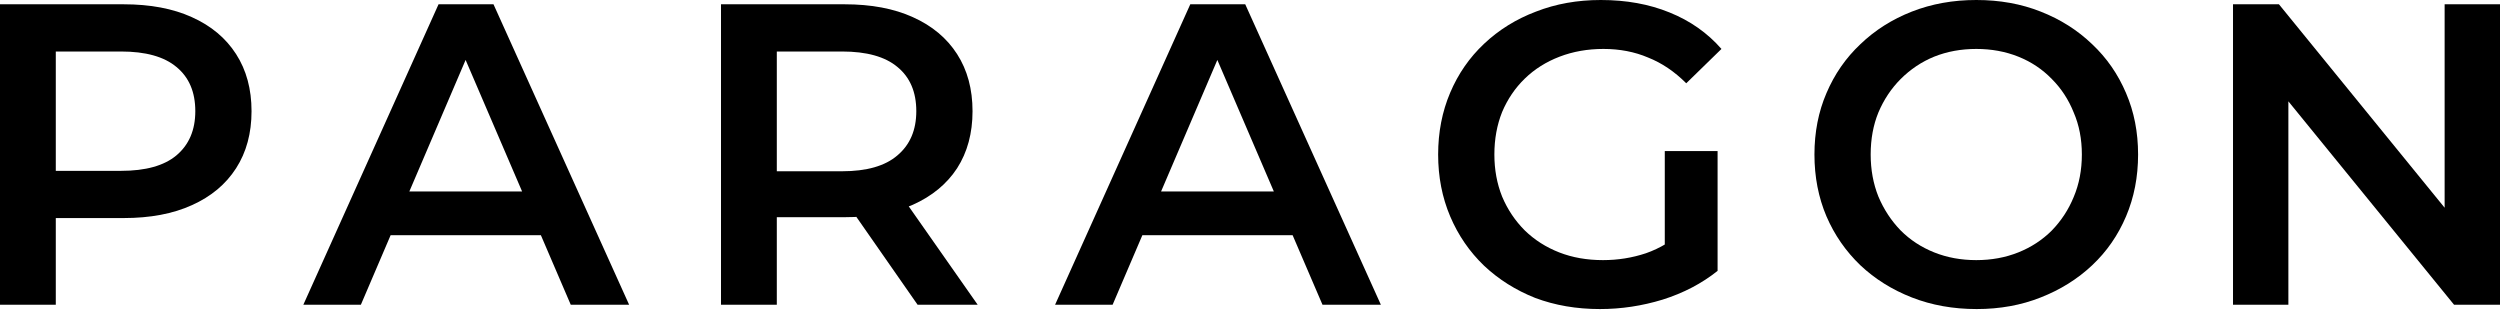
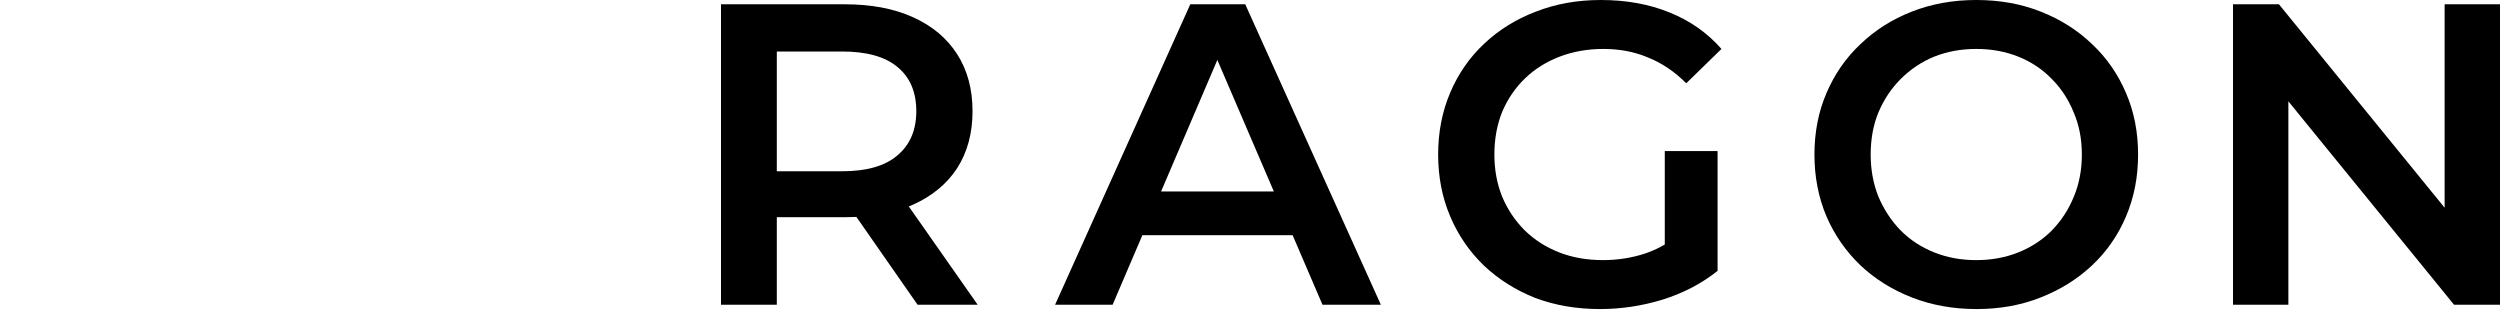
<svg xmlns="http://www.w3.org/2000/svg" width="148" height="19" viewBox="0 0 148 19" fill="none">
  <path d="M132.194 18.042V0.254H134.913L146.069 13.951H144.722V0.254H148V18.042H145.281L134.125 4.345H135.472V18.042H132.194Z" fill="black" />
  <path d="M117.02 18.296C115.631 18.296 114.352 18.067 113.183 17.61C112.014 17.153 110.998 16.517 110.134 15.704C109.27 14.874 108.601 13.909 108.126 12.807C107.652 11.689 107.415 10.47 107.415 9.148C107.415 7.827 107.652 6.615 108.126 5.514C108.601 4.396 109.27 3.431 110.134 2.617C110.998 1.787 112.014 1.144 113.183 0.686C114.352 0.229 115.623 0 116.995 0C118.384 0 119.655 0.229 120.807 0.686C121.975 1.144 122.992 1.787 123.856 2.617C124.72 3.431 125.389 4.396 125.863 5.514C126.338 6.615 126.575 7.827 126.575 9.148C126.575 10.47 126.338 11.689 125.863 12.807C125.389 13.925 124.72 14.891 123.856 15.704C122.992 16.517 121.975 17.153 120.807 17.61C119.655 18.067 118.392 18.296 117.02 18.296ZM116.995 15.399C117.893 15.399 118.723 15.247 119.485 14.942C120.247 14.637 120.908 14.205 121.467 13.646C122.026 13.07 122.458 12.409 122.763 11.664C123.085 10.902 123.246 10.063 123.246 9.148C123.246 8.233 123.085 7.403 122.763 6.658C122.458 5.895 122.026 5.235 121.467 4.676C120.908 4.1 120.247 3.659 119.485 3.354C118.723 3.049 117.893 2.897 116.995 2.897C116.097 2.897 115.267 3.049 114.504 3.354C113.759 3.659 113.098 4.1 112.522 4.676C111.963 5.235 111.523 5.895 111.201 6.658C110.896 7.403 110.744 8.233 110.744 9.148C110.744 10.046 110.896 10.876 111.201 11.638C111.523 12.401 111.963 13.07 112.522 13.646C113.081 14.205 113.742 14.637 114.504 14.942C115.267 15.247 116.097 15.399 116.995 15.399Z" fill="black" />
  <path d="M94.718 18.296C93.329 18.296 92.05 18.076 90.881 17.636C89.729 17.178 88.721 16.543 87.857 15.73C86.993 14.9 86.324 13.925 85.85 12.807C85.376 11.689 85.138 10.47 85.138 9.148C85.138 7.827 85.376 6.607 85.85 5.489C86.324 4.371 86.993 3.405 87.857 2.592C88.738 1.762 89.763 1.127 90.932 0.686C92.101 0.229 93.38 0 94.769 0C96.277 0 97.632 0.246 98.835 0.737C100.055 1.228 101.08 1.948 101.91 2.897L99.826 4.93C99.132 4.235 98.378 3.727 97.564 3.405C96.768 3.066 95.887 2.897 94.922 2.897C93.99 2.897 93.126 3.049 92.33 3.354C91.534 3.659 90.847 4.091 90.271 4.65C89.695 5.209 89.246 5.87 88.925 6.632C88.62 7.395 88.467 8.233 88.467 9.148C88.467 10.046 88.62 10.876 88.925 11.638C89.246 12.401 89.695 13.07 90.271 13.646C90.847 14.205 91.525 14.637 92.304 14.942C93.084 15.247 93.948 15.399 94.896 15.399C95.777 15.399 96.624 15.264 97.437 14.993C98.267 14.705 99.055 14.23 99.801 13.57L101.681 16.035C100.749 16.78 99.665 17.348 98.428 17.737C97.209 18.11 95.972 18.296 94.718 18.296ZM98.555 15.603V8.945H101.681V16.035L98.555 15.603Z" fill="black" />
  <path d="M62.46 18.042L70.465 0.254H73.718L81.748 18.042H78.292L71.405 2.007H72.727L65.866 18.042H62.46ZM66.145 13.925L67.034 11.333H76.64L77.529 13.925H66.145Z" fill="black" />
  <path d="M42.683 18.042V0.254H50.002C51.577 0.254 52.924 0.508 54.042 1.016C55.177 1.524 56.05 2.253 56.66 3.202C57.269 4.15 57.574 5.277 57.574 6.581C57.574 7.886 57.269 9.012 56.66 9.961C56.05 10.893 55.177 11.613 54.042 12.121C52.924 12.612 51.577 12.858 50.002 12.858H44.513L45.987 11.359V18.042H42.683ZM54.322 18.042L49.824 11.587H53.356L57.879 18.042H54.322ZM45.987 11.714L44.513 10.139H49.849C51.306 10.139 52.399 9.826 53.127 9.199C53.873 8.572 54.245 7.699 54.245 6.581C54.245 5.446 53.873 4.574 53.127 3.964C52.399 3.354 51.306 3.049 49.849 3.049H44.513L45.987 1.423V11.714Z" fill="black" />
-   <path d="M17.957 18.042L25.962 0.254H29.215L37.245 18.042H33.789L26.902 2.007H28.224L21.363 18.042H17.957ZM21.642 13.925L22.532 11.333H32.137L33.026 13.925H21.642Z" fill="black" />
-   <path d="M0 18.042V0.254H7.319C8.894 0.254 10.241 0.508 11.359 1.016C12.494 1.524 13.366 2.253 13.976 3.202C14.586 4.15 14.891 5.277 14.891 6.581C14.891 7.886 14.586 9.012 13.976 9.961C13.366 10.91 12.494 11.638 11.359 12.146C10.241 12.655 8.894 12.909 7.319 12.909H1.83L3.303 11.359V18.042H0ZM3.303 11.714L1.83 10.114H7.166C8.623 10.114 9.716 9.809 10.444 9.199C11.19 8.572 11.562 7.699 11.562 6.581C11.562 5.446 11.19 4.574 10.444 3.964C9.716 3.354 8.623 3.049 7.166 3.049H1.83L3.303 1.423V11.714Z" fill="black" />
</svg>